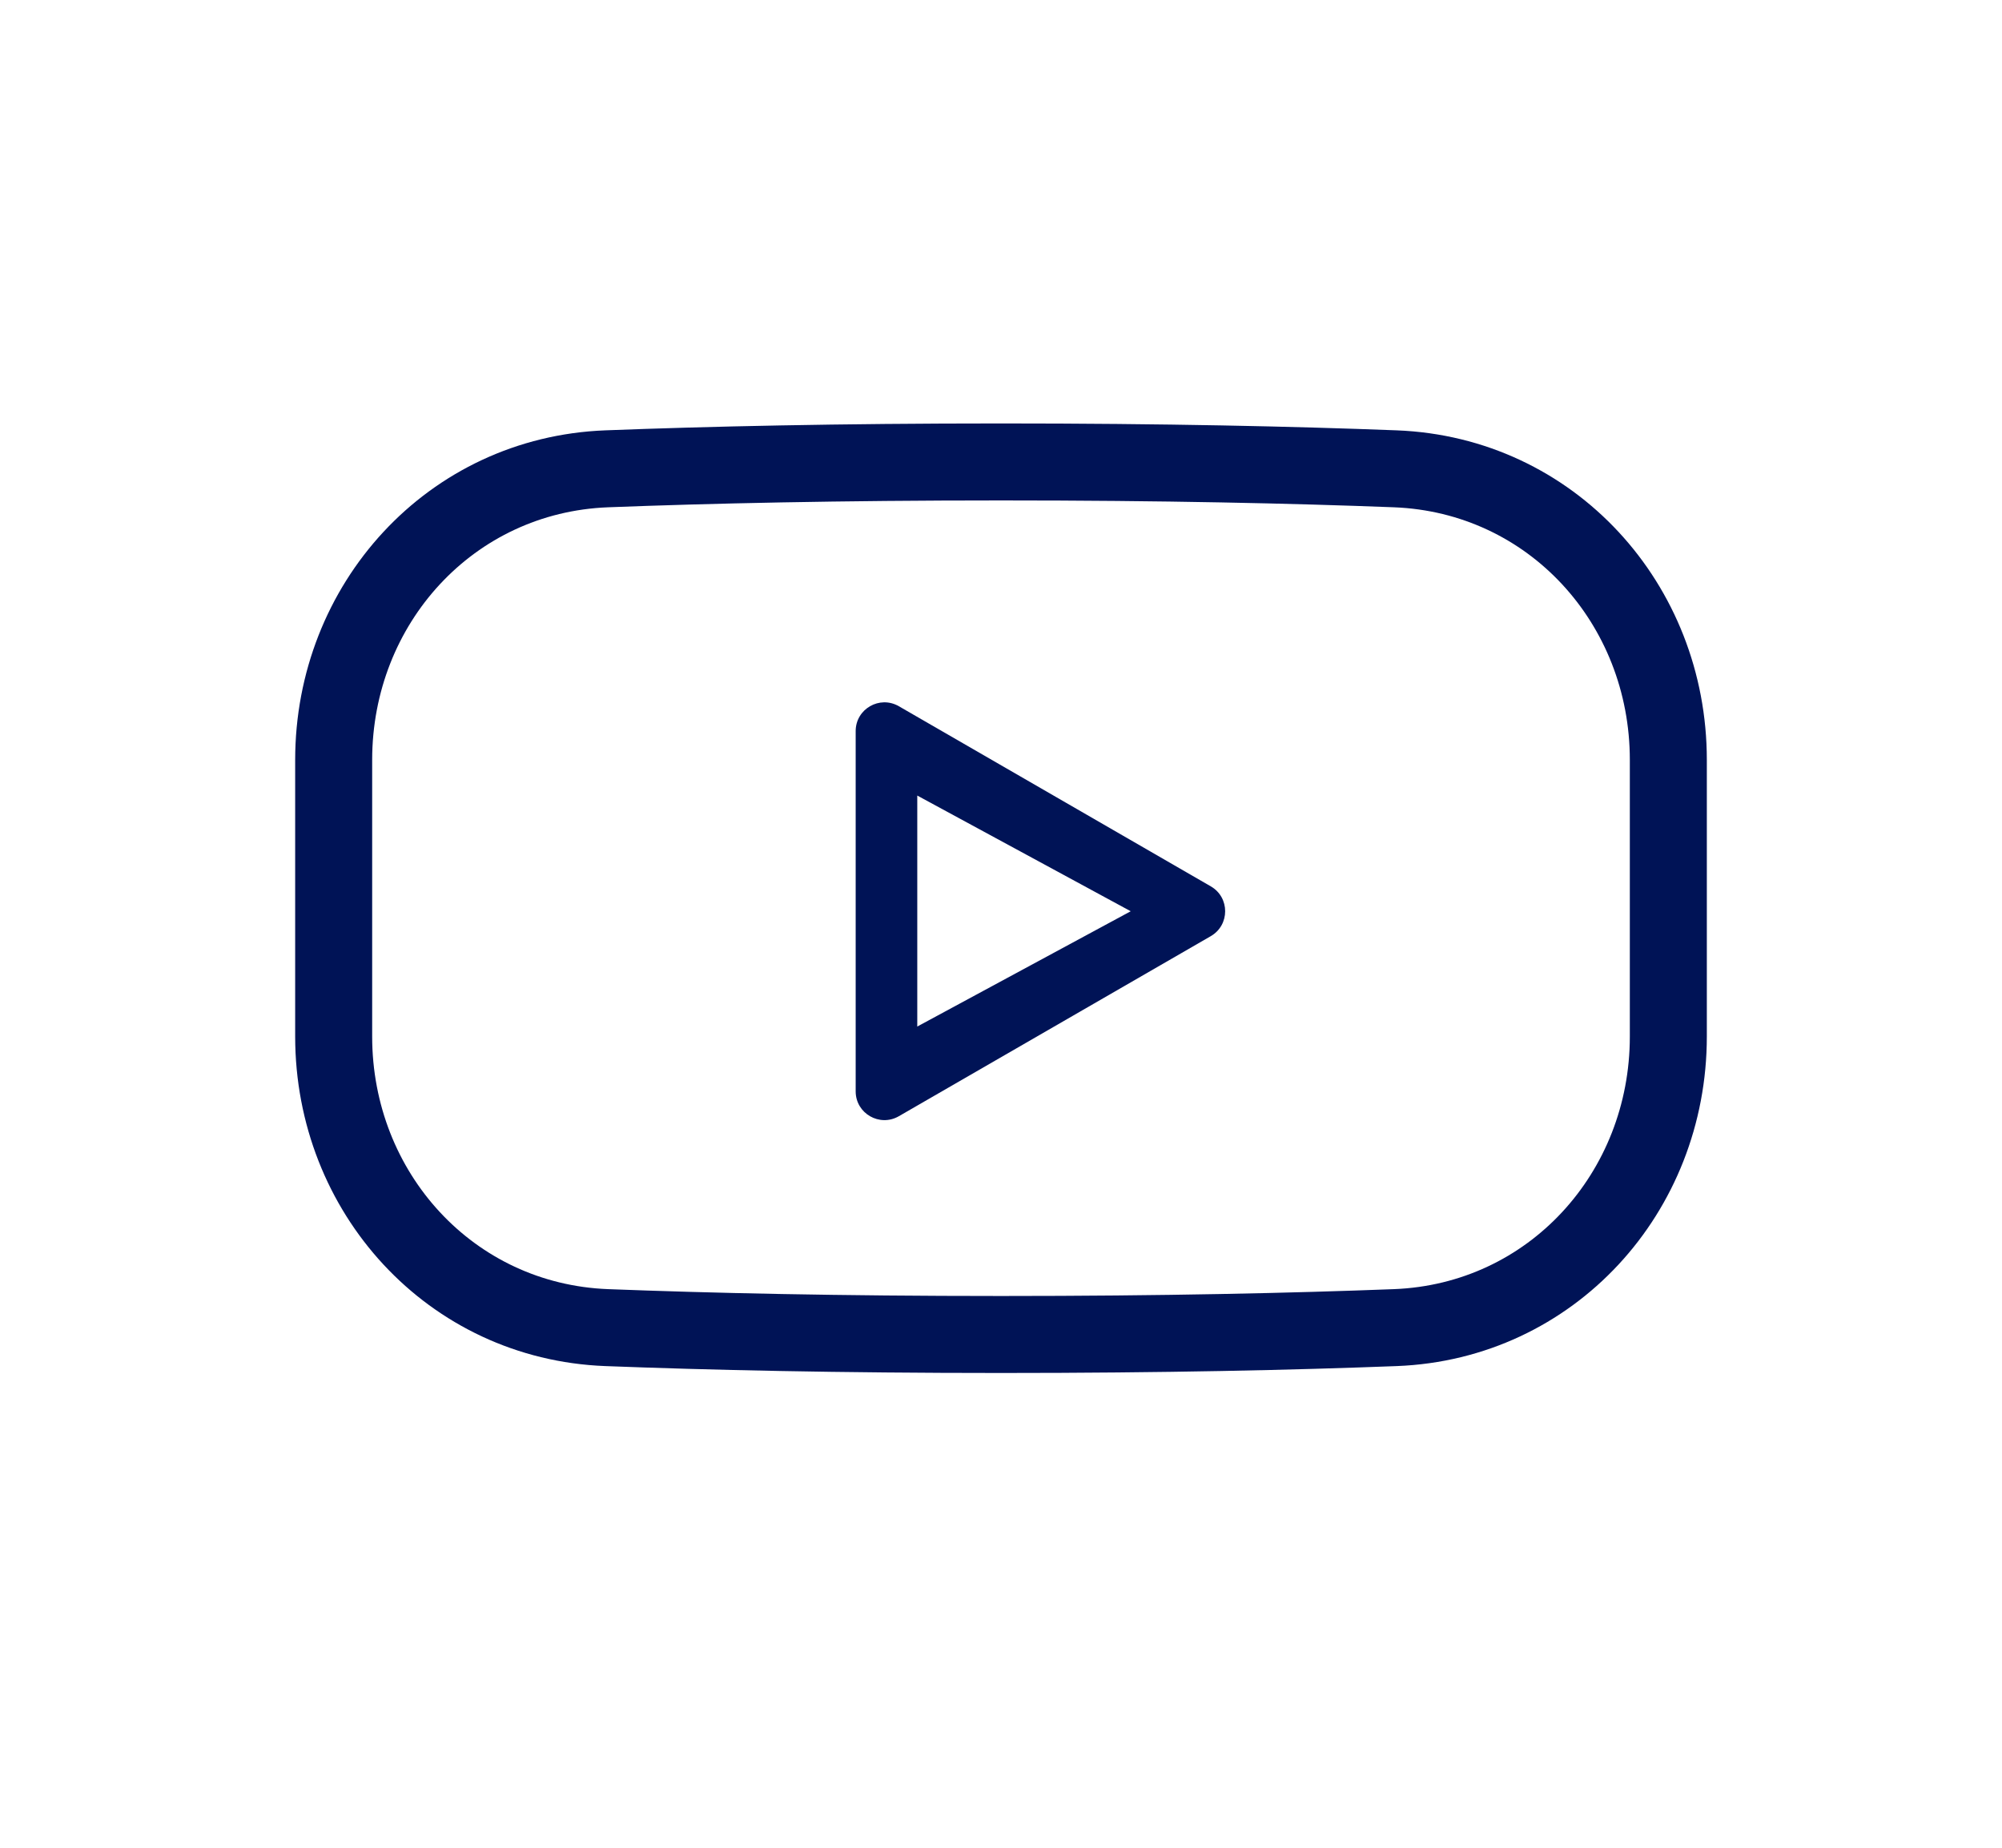
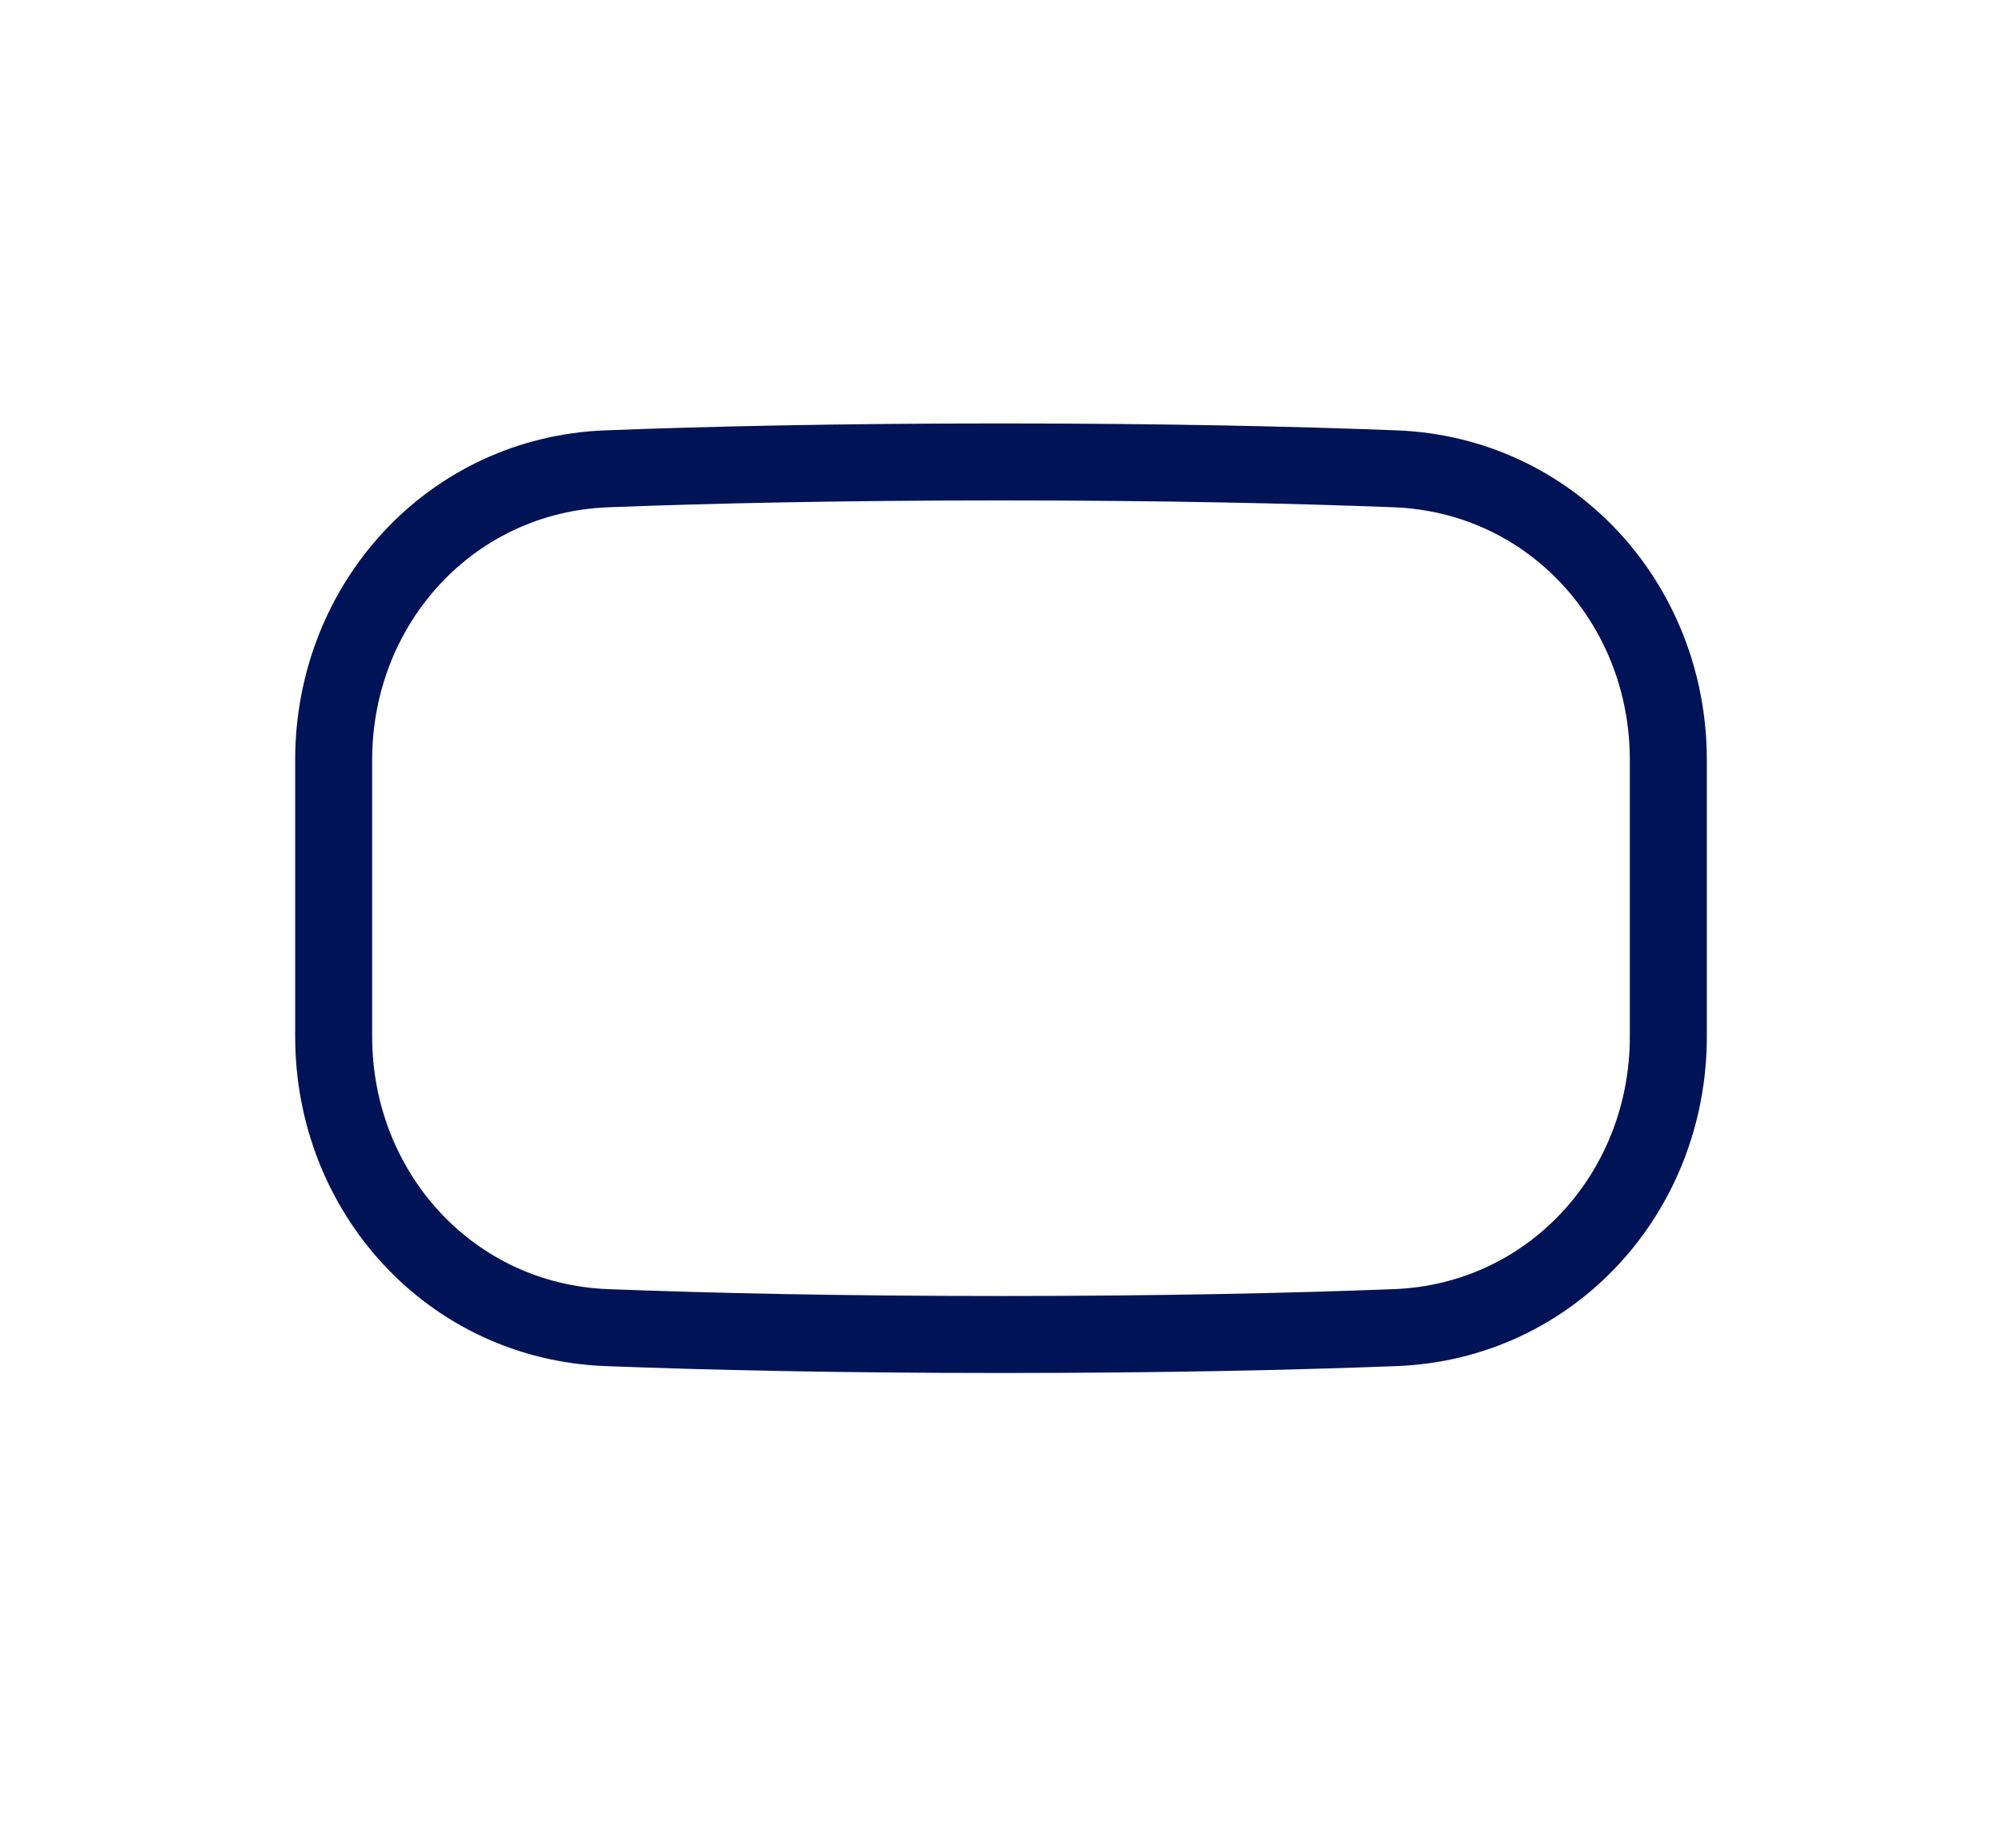
<svg xmlns="http://www.w3.org/2000/svg" width="39" height="36" viewBox="0 0 39 36" fill="none">
-   <path fill-rule="evenodd" clip-rule="evenodd" d="M16.669 14.244C16.669 13.813 17.135 13.544 17.509 13.759L23.587 17.269C23.96 17.484 23.96 18.023 23.587 18.239L17.509 21.748C17.135 21.963 16.669 21.694 16.669 21.263V14.244ZM22.027 17.754L17.869 20V15.5L22.027 17.754Z" fill="#001356" />
  <path d="M6.5 14.806C6.5 11.764 8.78 9.251 11.819 9.134C13.791 9.058 16.336 9 19.5 9C22.664 9 25.209 9.058 27.181 9.134C30.22 9.251 32.5 11.764 32.5 14.806V20.194C32.5 23.236 30.22 25.749 27.181 25.866C25.209 25.942 22.664 26 19.5 26C16.336 26 13.791 25.942 11.819 25.866C8.78 25.749 6.5 23.236 6.5 20.194V14.806Z" stroke="#001356" stroke-width="1.5" stroke-linecap="round" />
</svg>